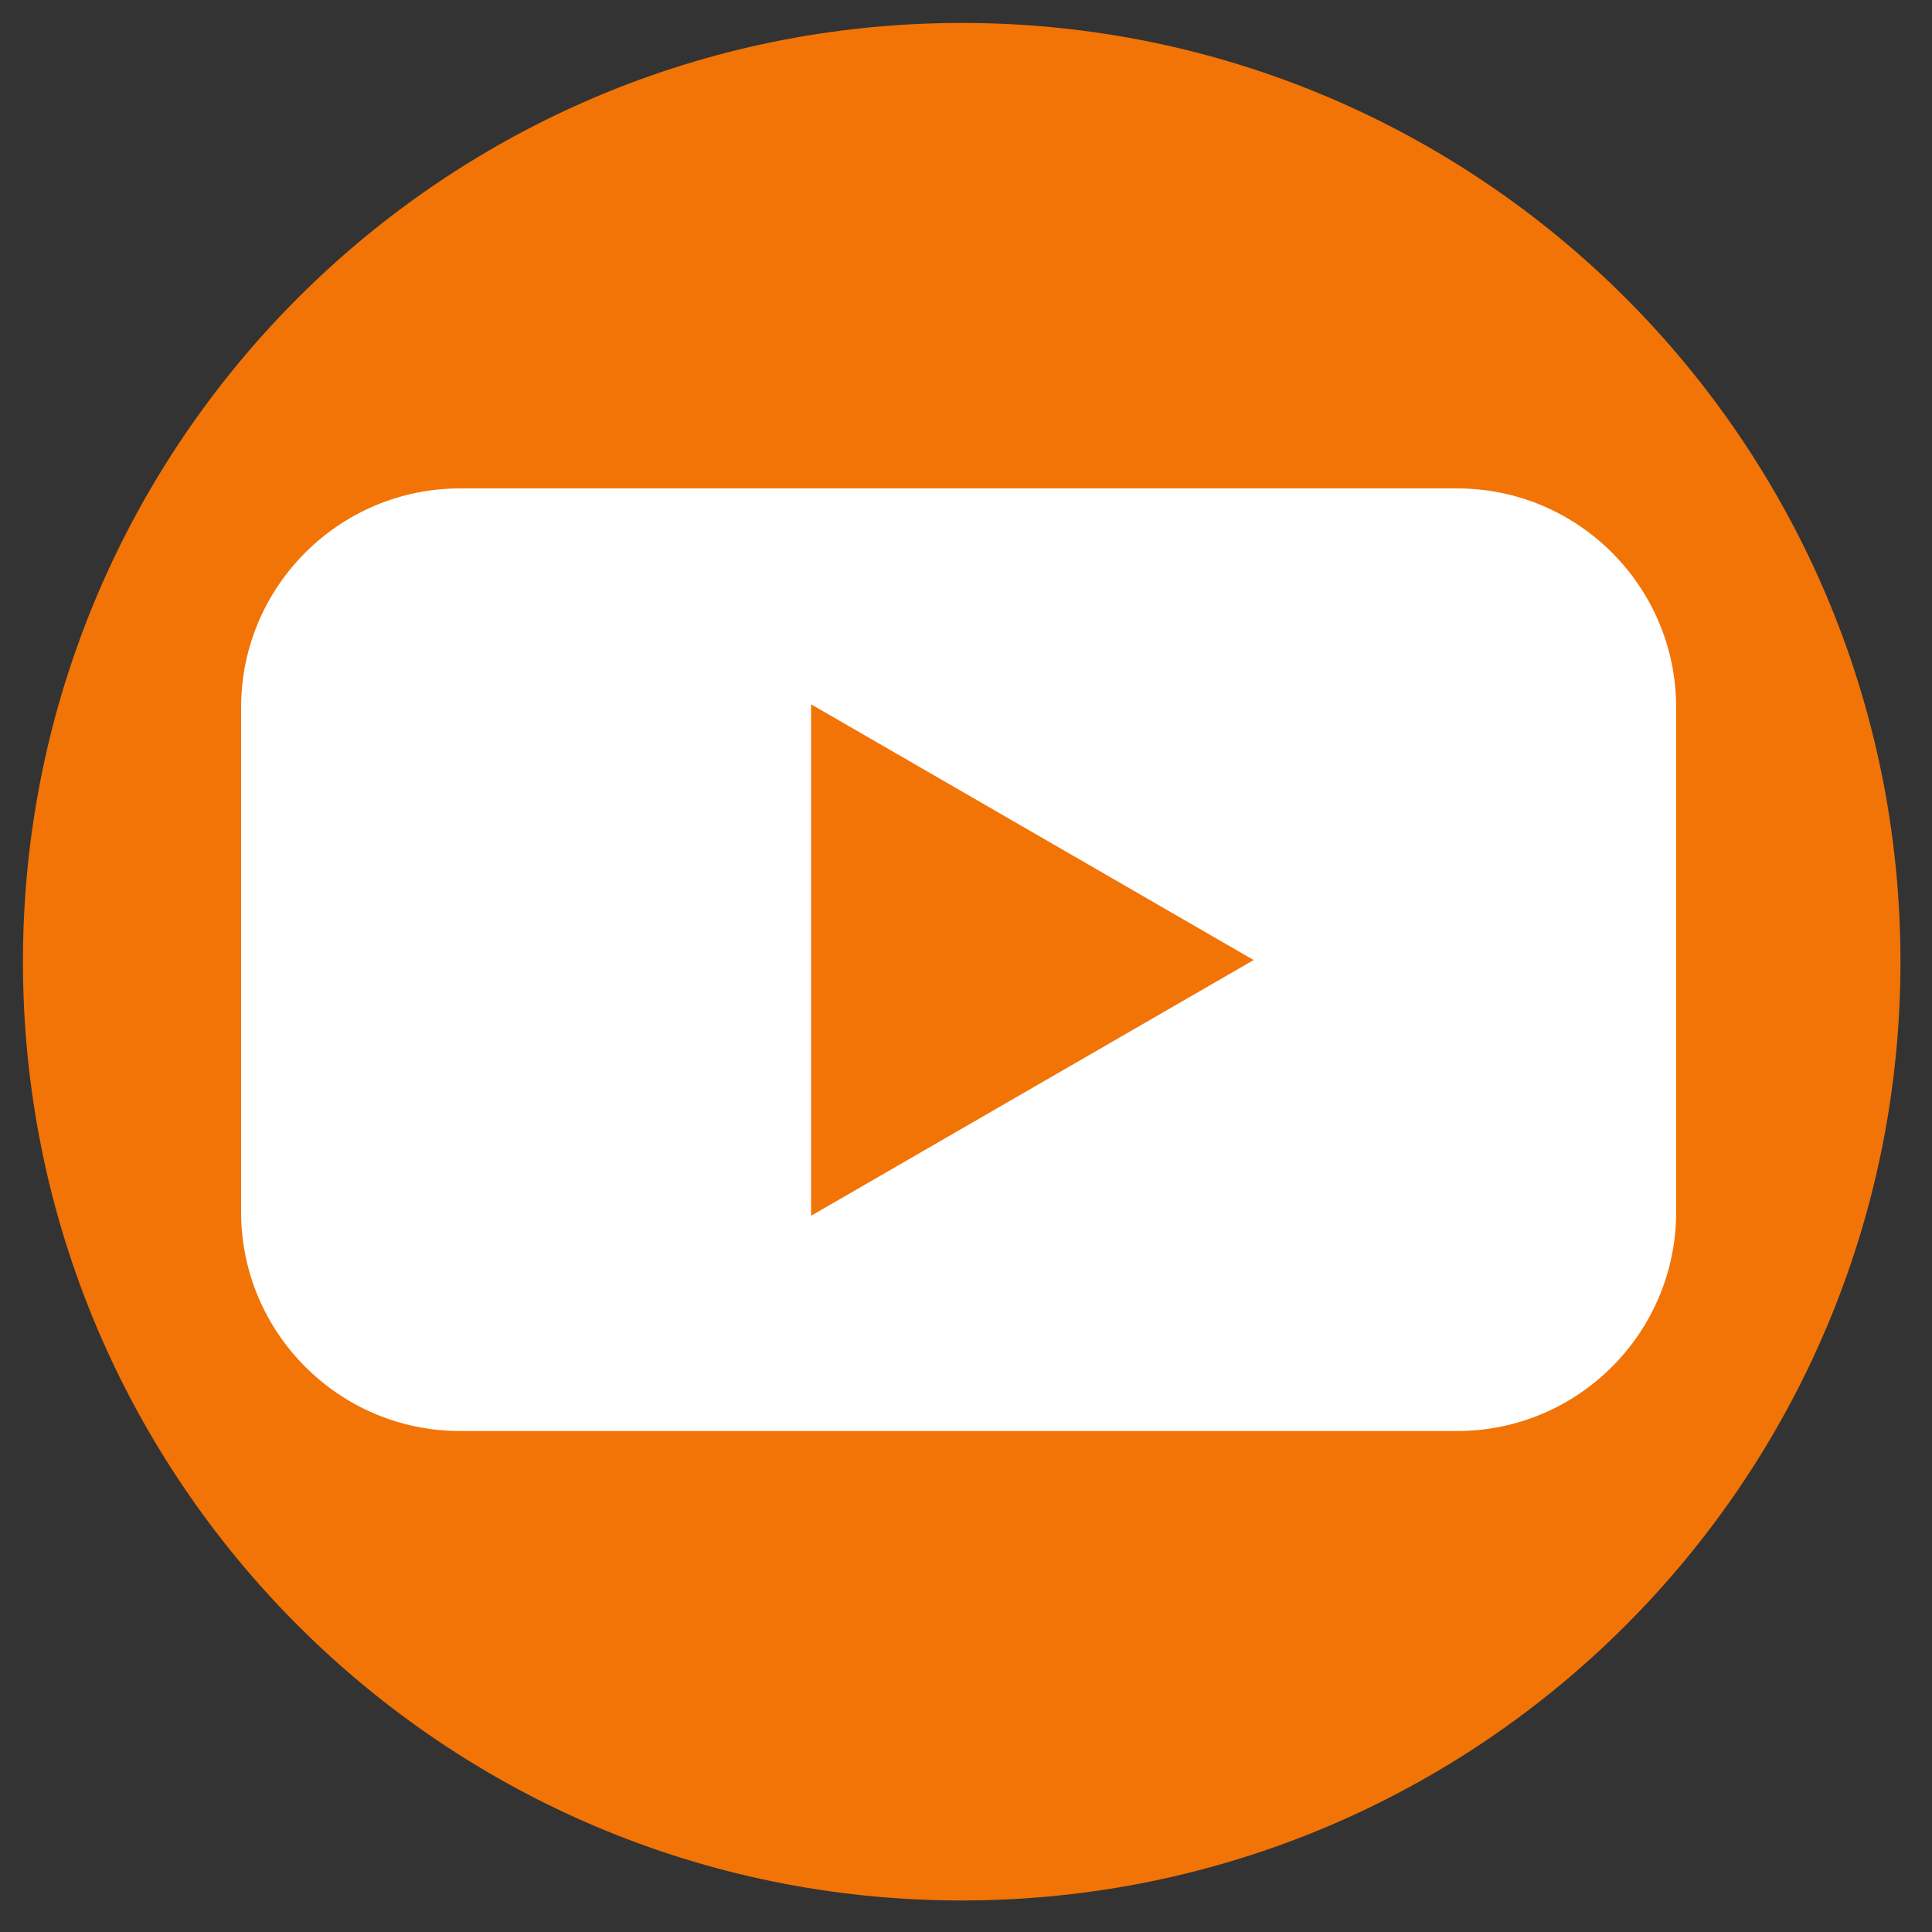
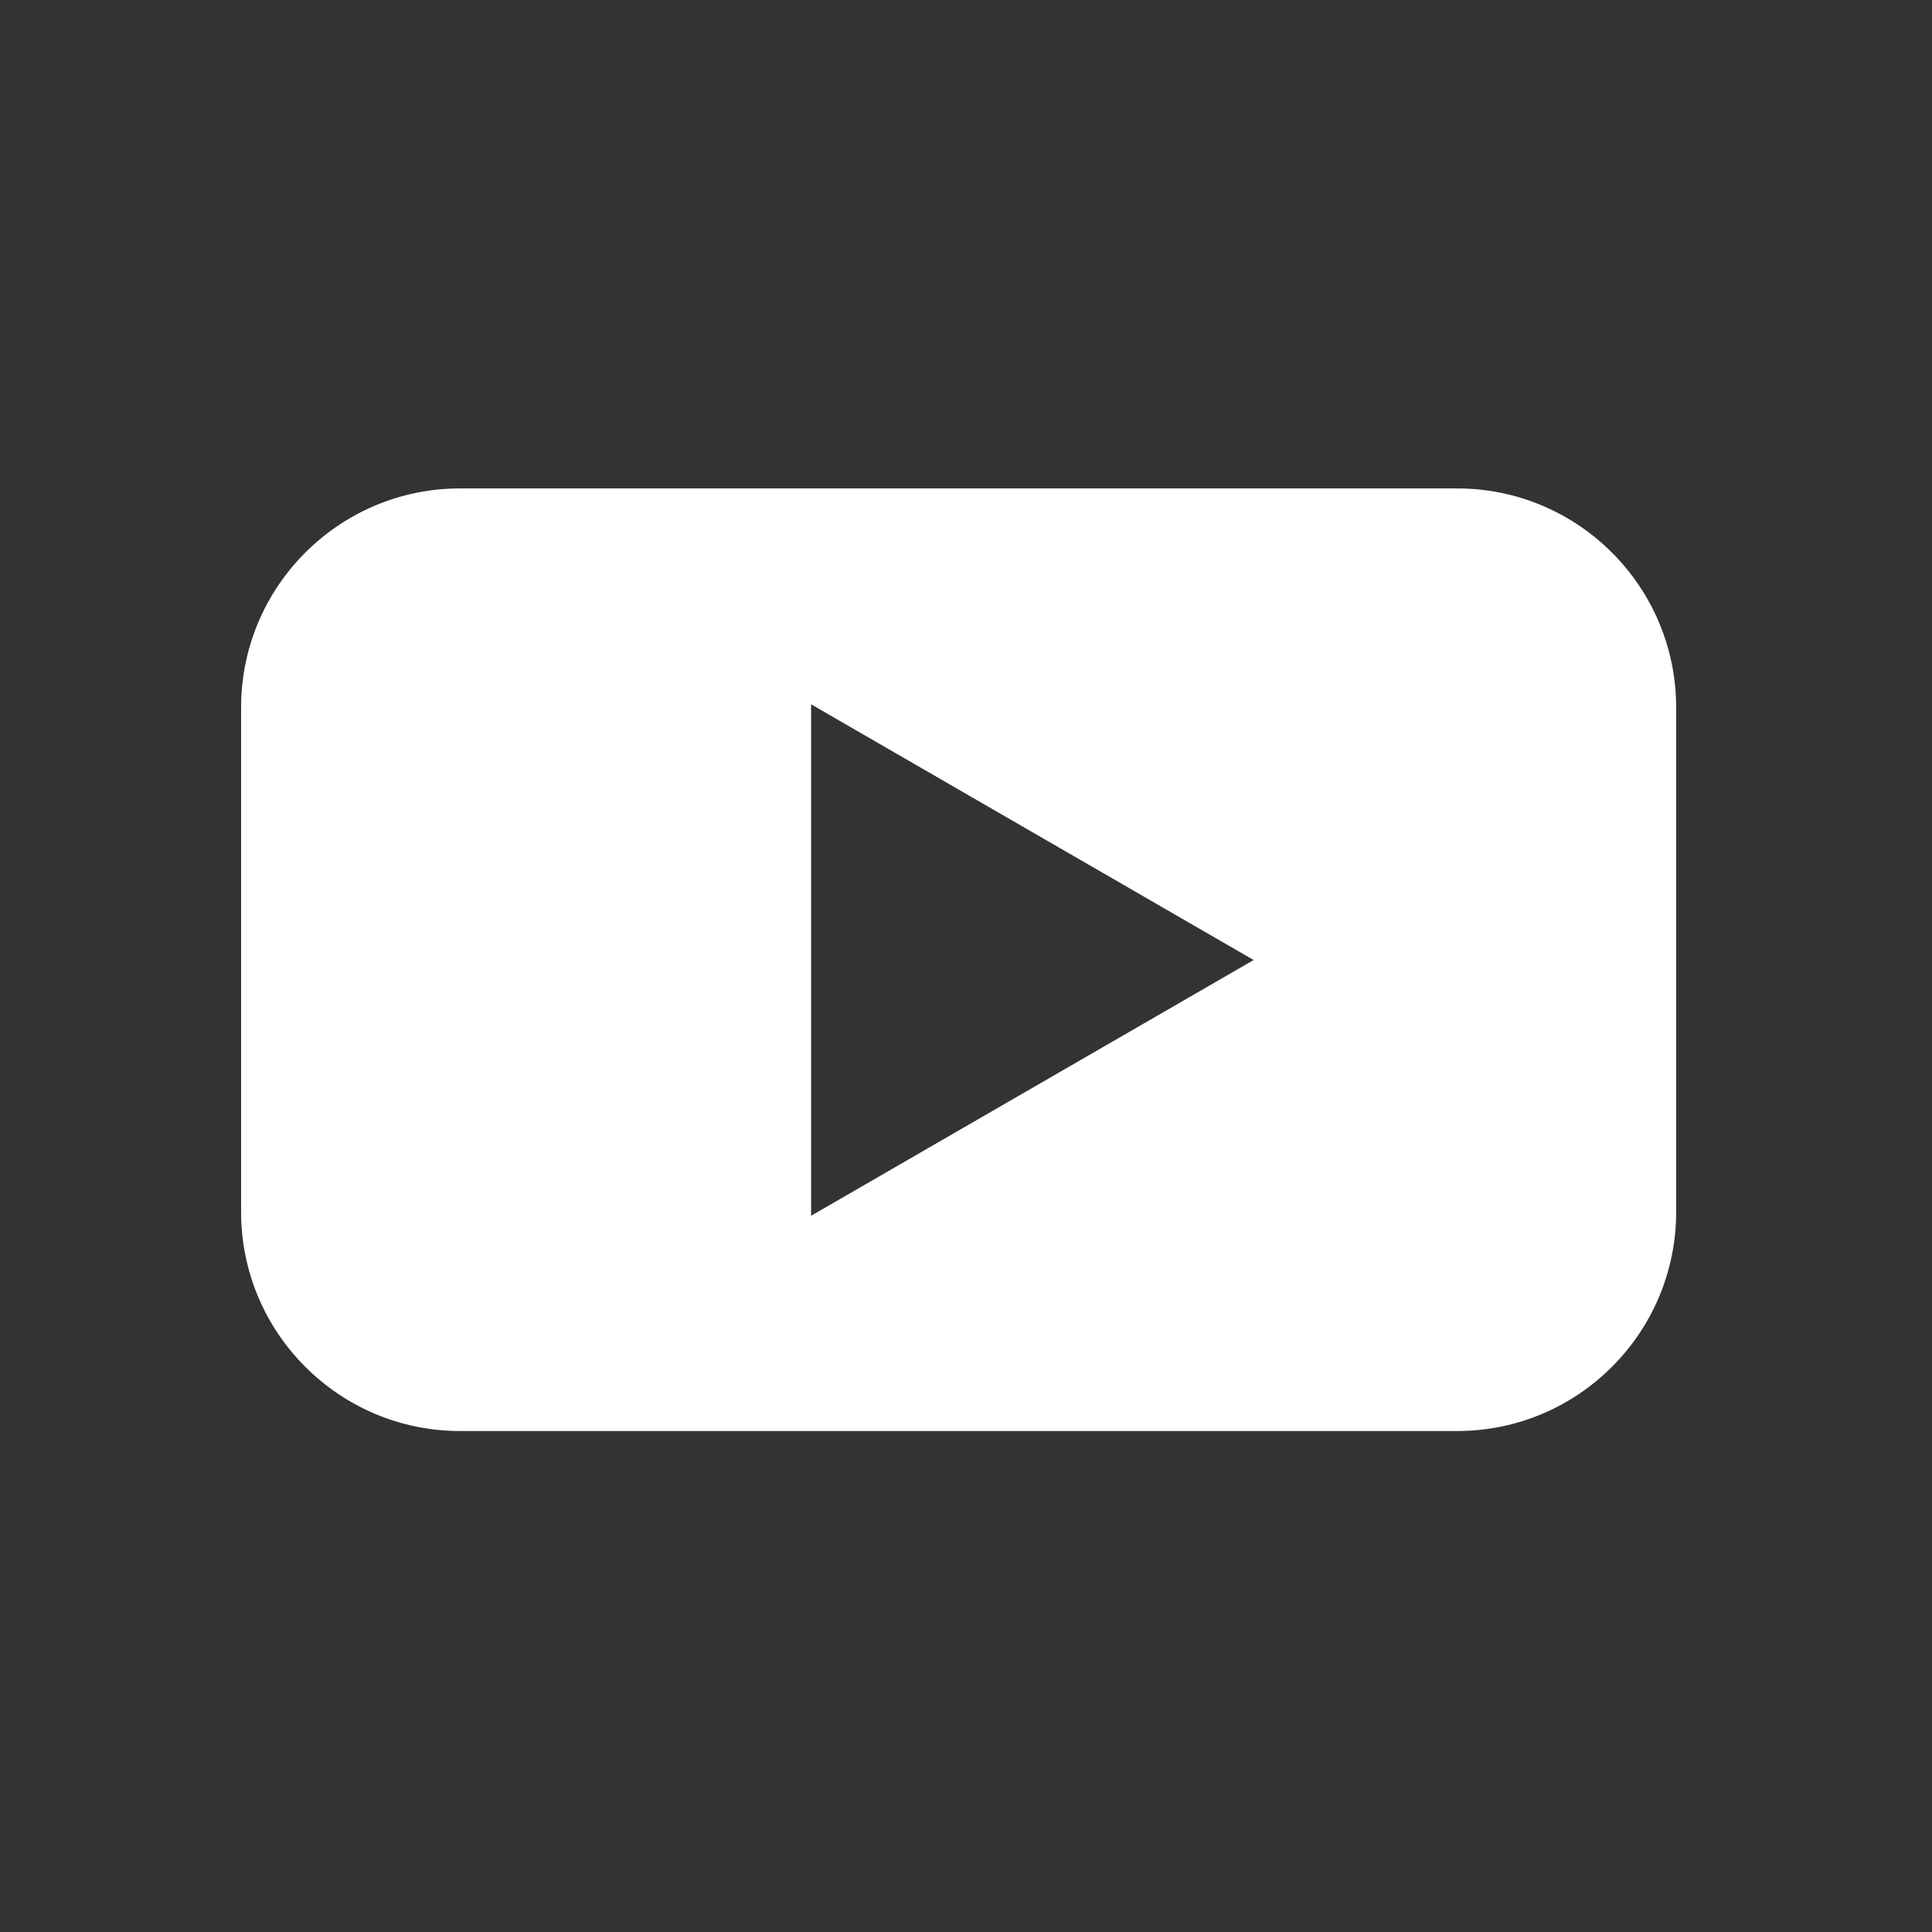
<svg xmlns="http://www.w3.org/2000/svg" width="150" zoomAndPan="magnify" viewBox="0 0 112.5 112.5" height="150" preserveAspectRatio="xMidYMid meet" version="1.2">
  <rect x="0" y="0" width="112.5" height="112.5" fill="#333333" stroke="none" />
  <defs>
    <clipPath id="dc8fdfa1b7">
-       <path d="M 1.336 1.336 L 110.664 1.336 L 110.664 110.664 L 1.336 110.664 Z M 1.336 1.336" />
-     </clipPath>
+       </clipPath>
    <clipPath id="1728318d56">
-       <path d="M 56 1.336 C 25.812 1.336 1.336 25.812 1.336 56 C 1.336 86.191 25.812 110.664 56 110.664 C 86.191 110.664 110.664 86.191 110.664 56 C 110.664 25.812 86.191 1.336 56 1.336 Z M 56 1.336" />
-     </clipPath>
+       </clipPath>
    <clipPath id="661d3d0ab2">
      <path d="M 14.008 28.441 L 97.637 28.441 L 97.637 83.695 L 14.008 83.695 Z M 14.008 28.441" />
    </clipPath>
  </defs>
  <g id="44dfac67de">
    <g clip-rule="nonzero" clip-path="url(#dc8fdfa1b7)">
      <g clip-rule="nonzero" clip-path="url(#1728318d56)">
        <path style="stroke:none;fill-rule:nonzero;fill:#f27406;fill-opacity:1;" d="M 1.336 1.336 L 110.664 1.336 L 110.664 110.664 L 1.336 110.664 Z M 1.336 1.336" />
      </g>
    </g>
    <g clip-rule="nonzero" clip-path="url(#661d3d0ab2)">
      <path style="stroke:none;fill-rule:nonzero;fill:#ffffff;fill-opacity:1;" d="M 84.852 28.441 L 26.789 28.441 C 19.754 28.441 14.039 34.156 14.039 41.195 L 14.039 70.574 C 14.039 77.609 19.754 83.328 26.789 83.328 L 84.852 83.328 C 91.887 83.328 97.602 77.609 97.602 70.574 L 97.602 41.195 C 97.602 34.156 91.887 28.441 84.852 28.441 Z M 47.23 70.777 L 47.23 41.012 L 73 55.902 L 47.23 70.793 Z M 47.23 70.777" />
    </g>
  </g>
</svg>